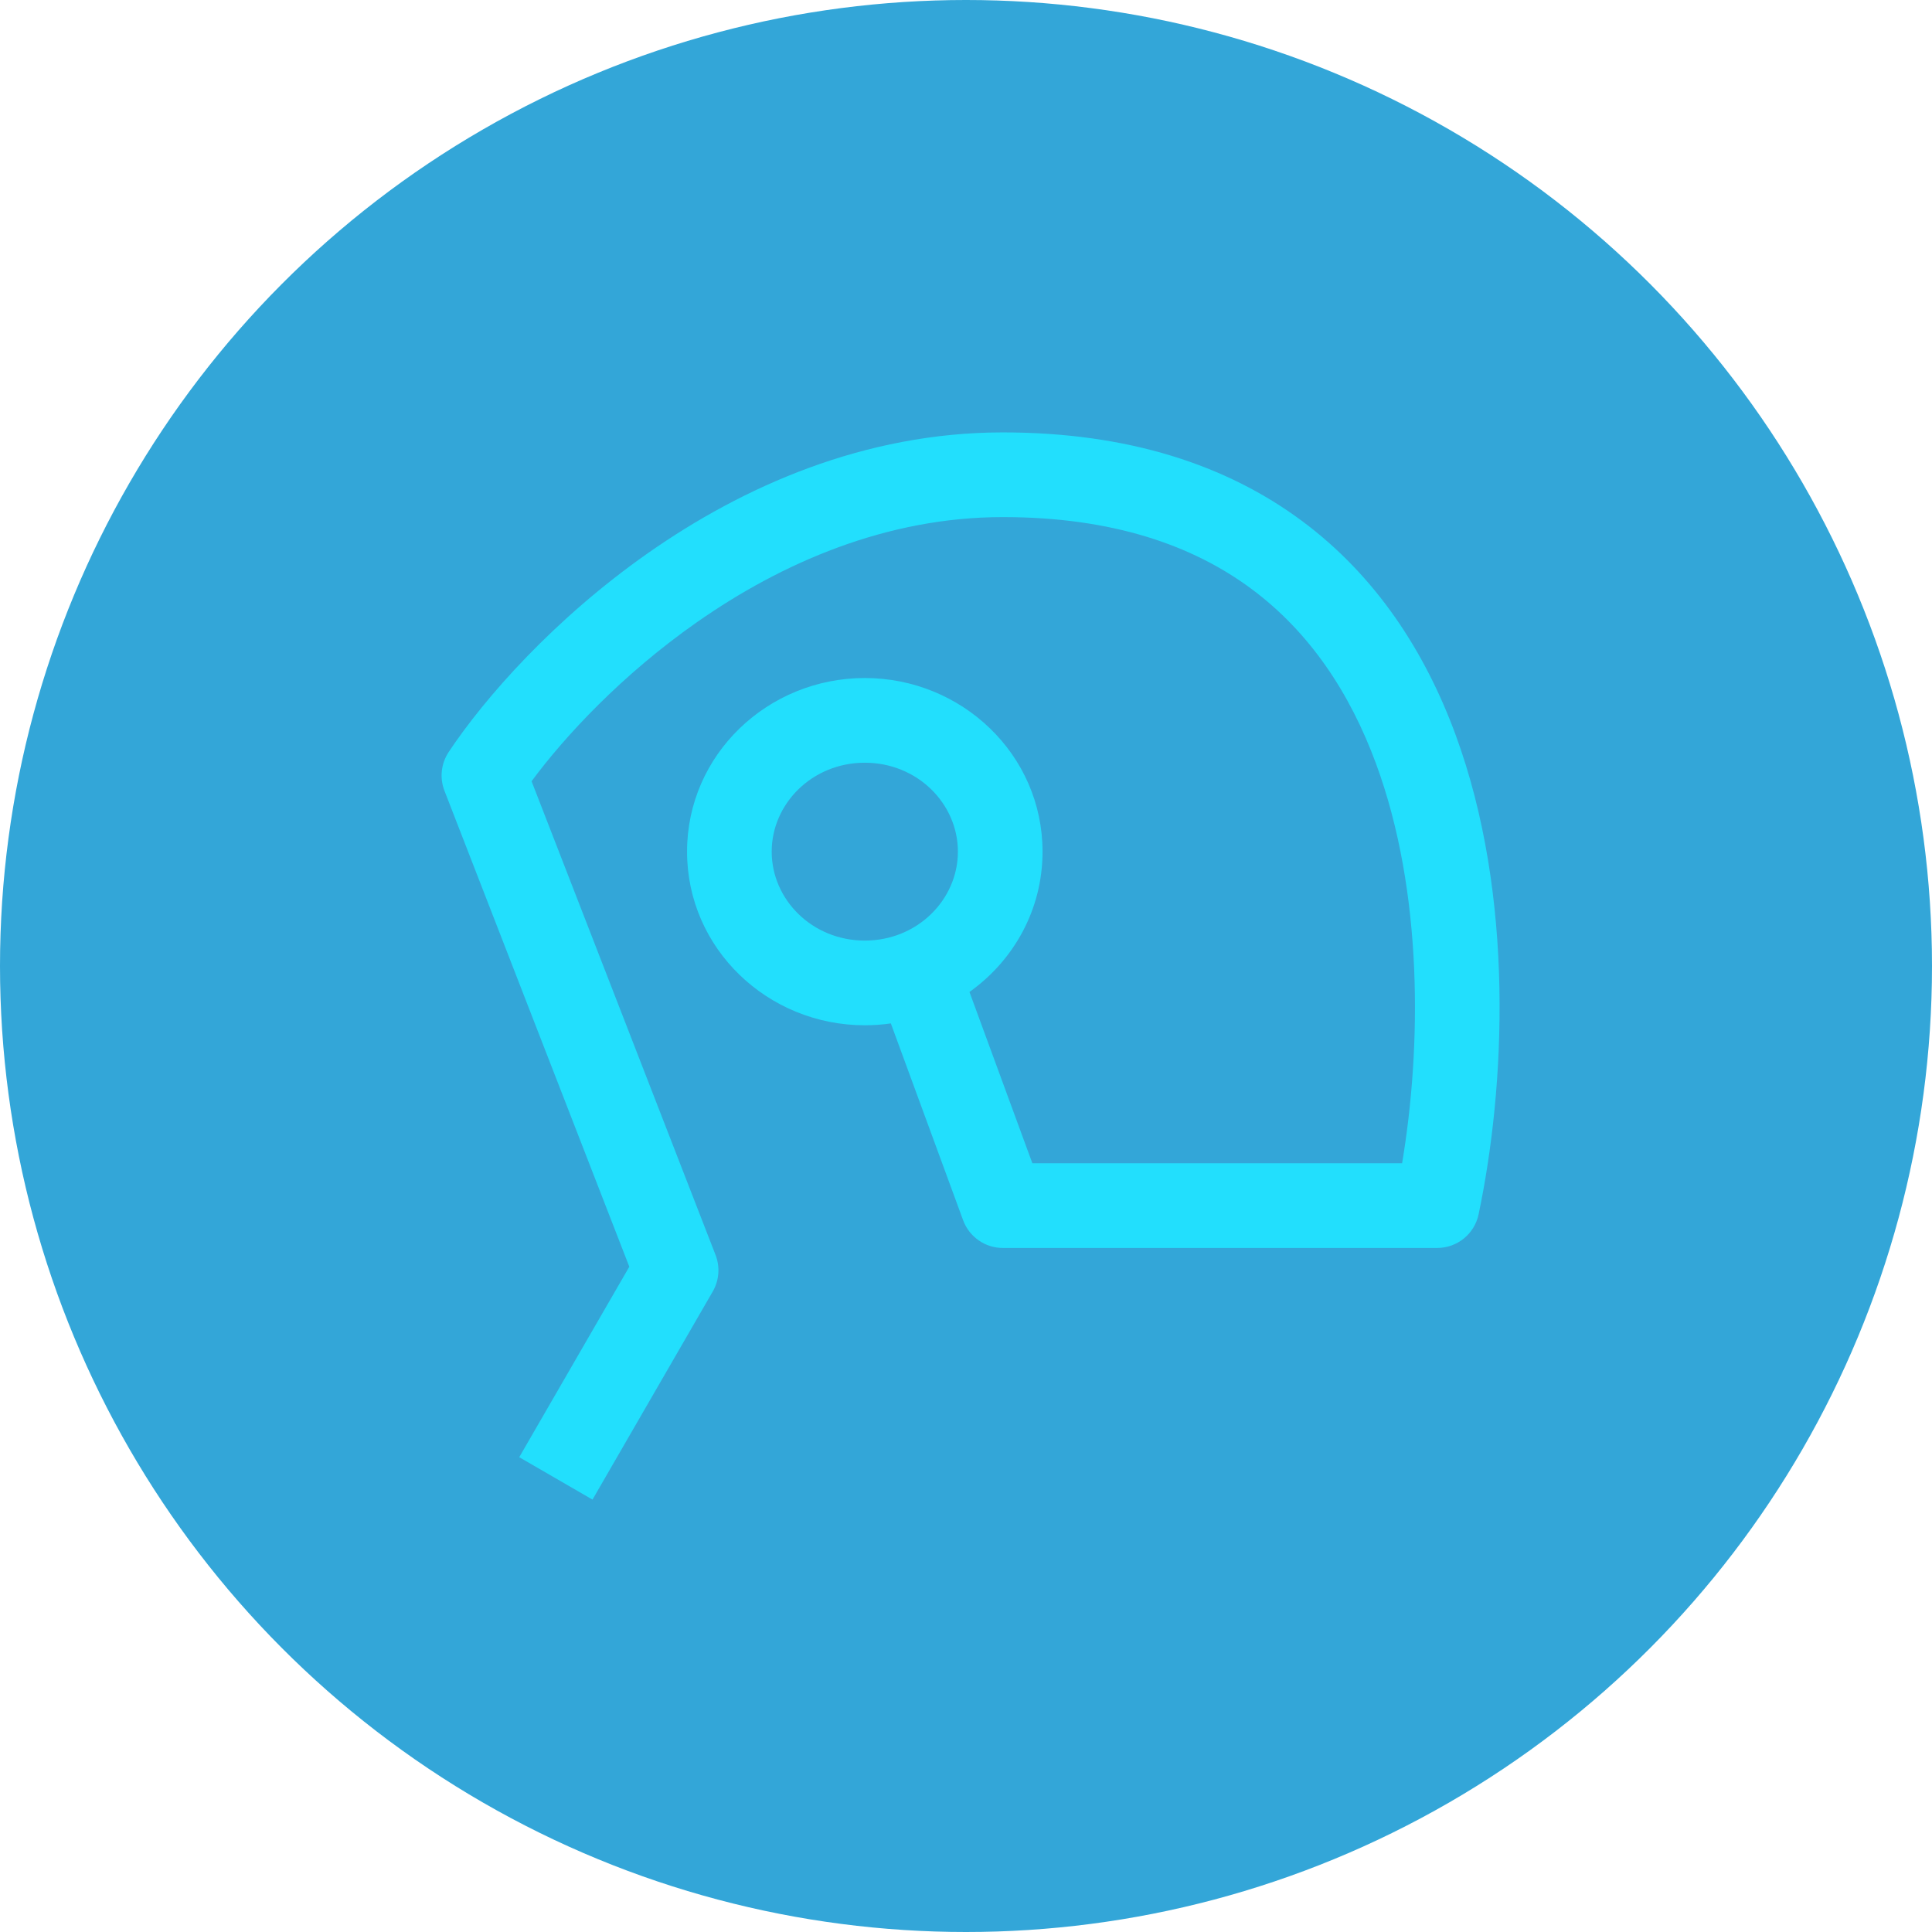
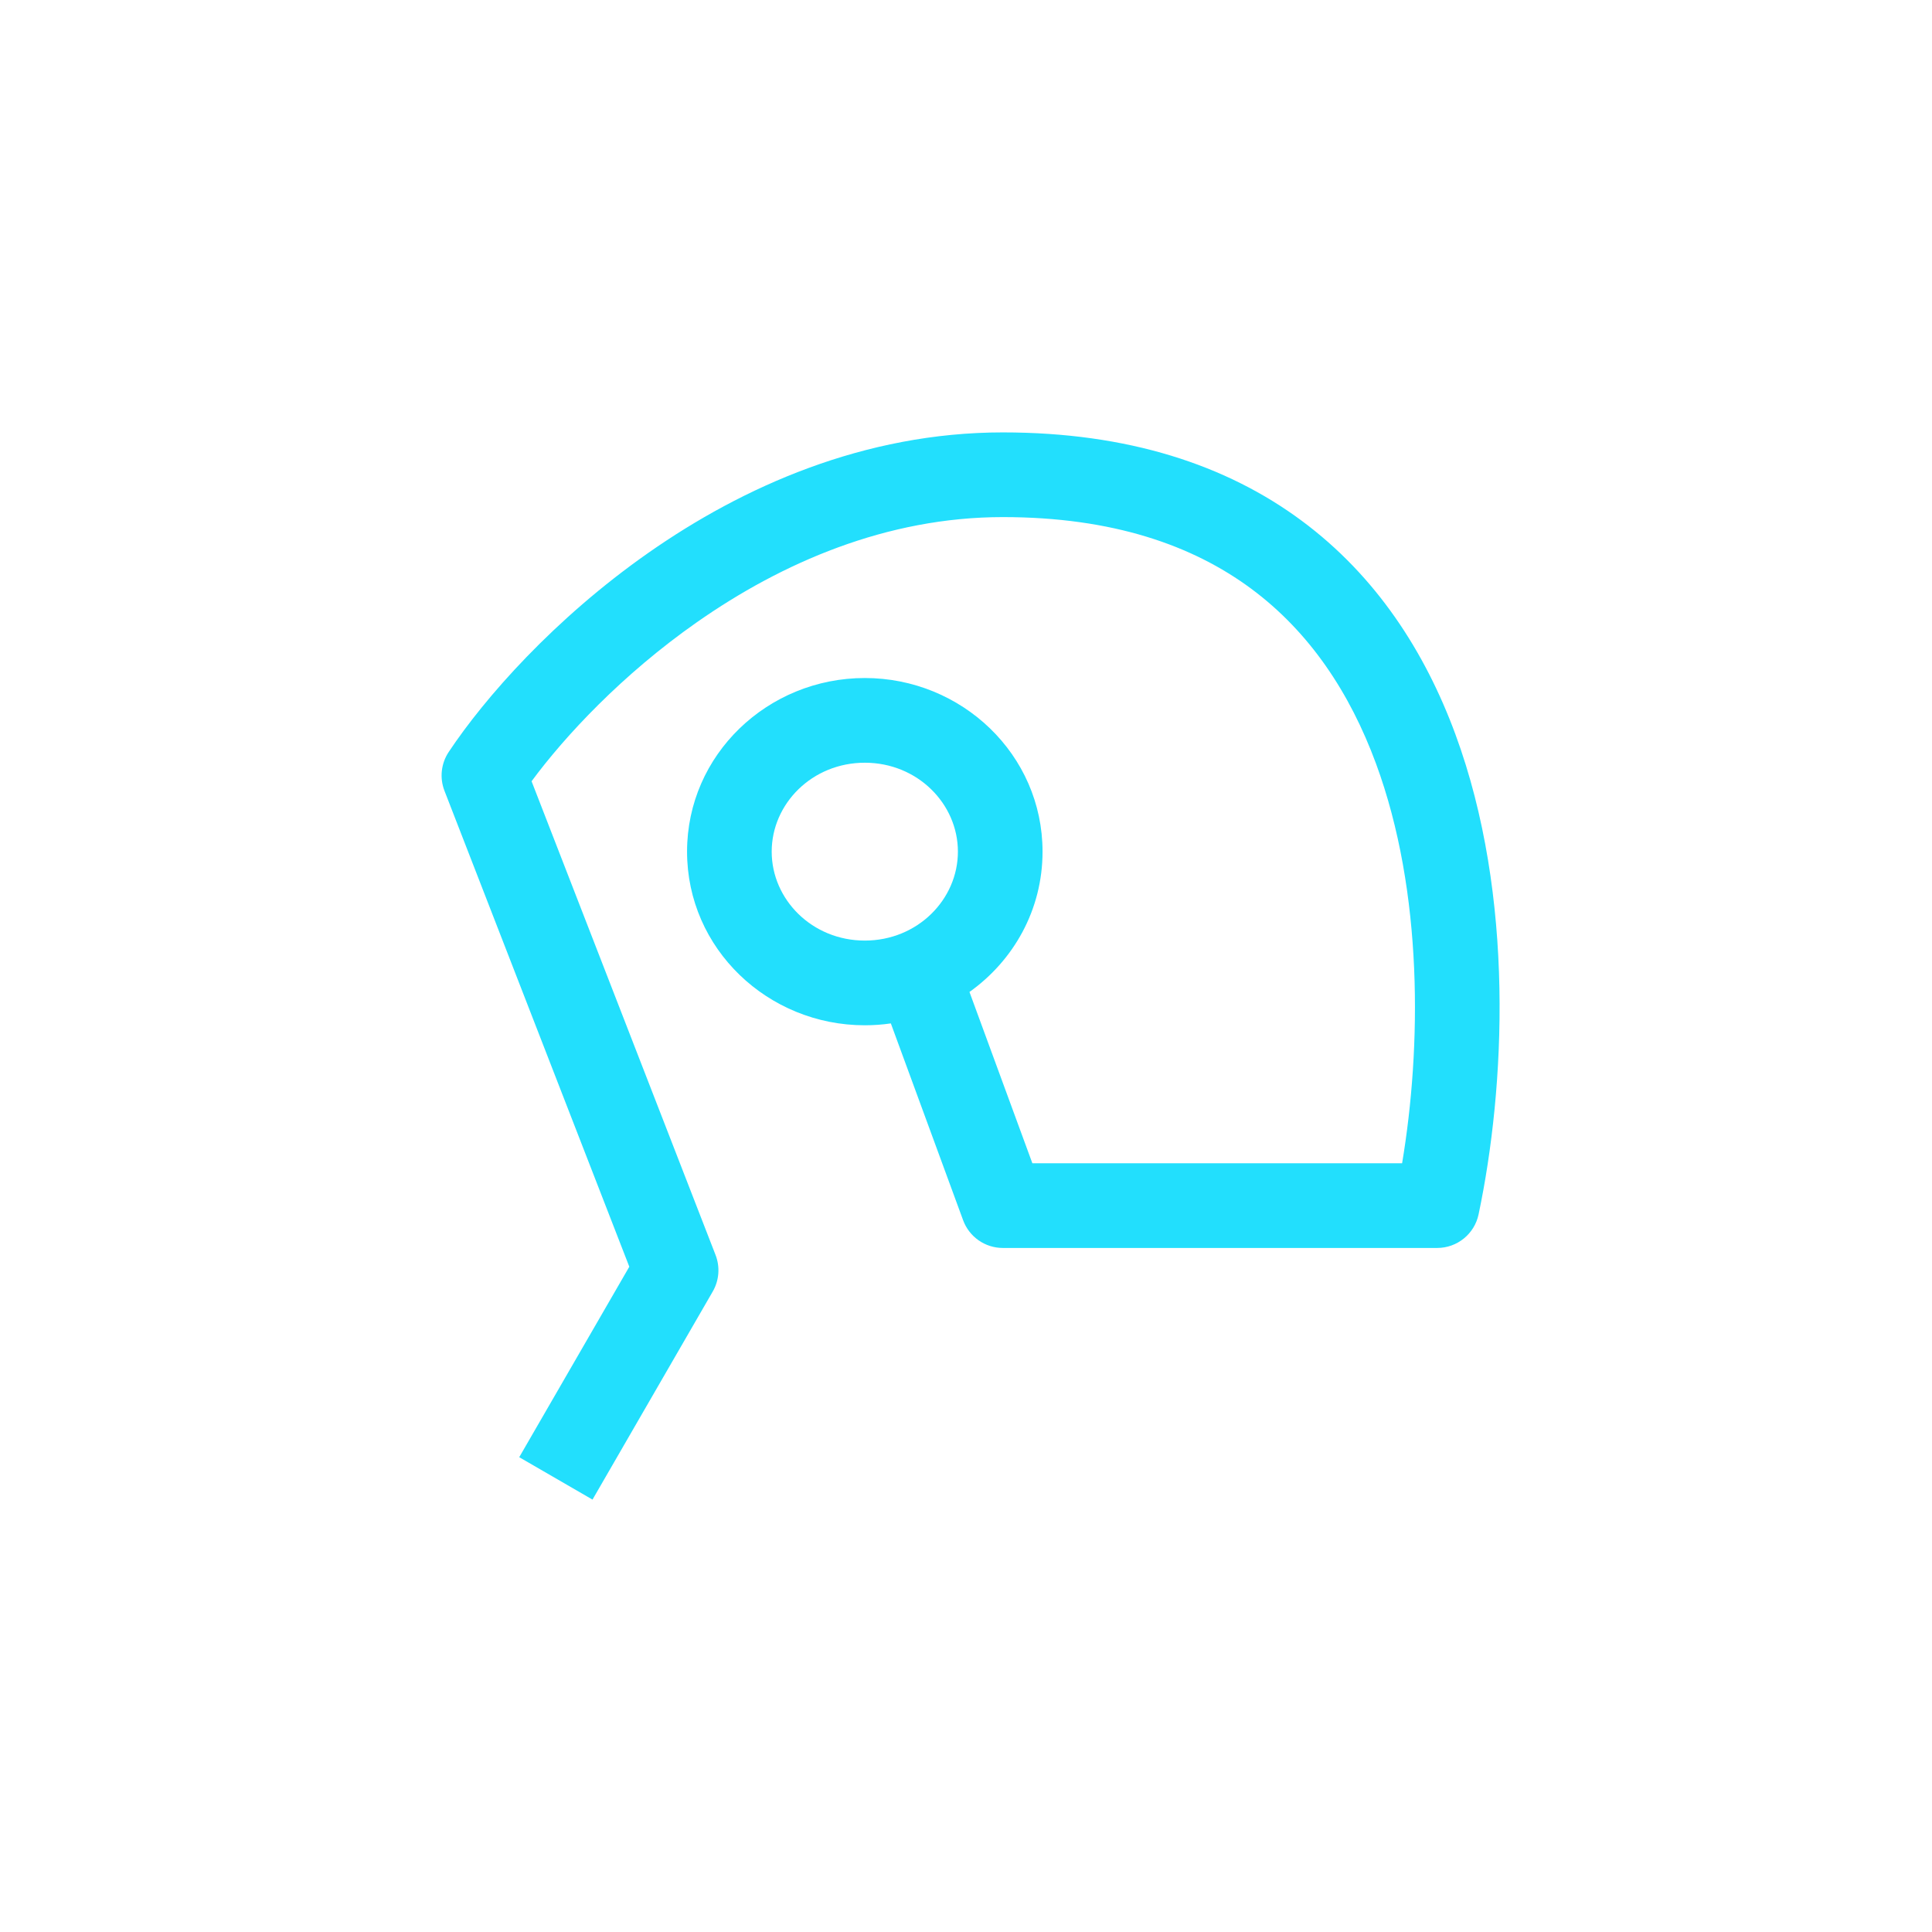
<svg xmlns="http://www.w3.org/2000/svg" width="210" height="210" viewBox="0 0 210 210" fill="none">
-   <circle cx="105" cy="105" r="105" fill="#33A6D8" />
  <path fill-rule="evenodd" clip-rule="evenodd" d="M109.004 47C93.911 47 80.714 52.923 70.477 60.089C60.257 67.243 52.694 75.837 48.77 81.741C47.941 82.988 47.77 84.561 48.312 85.957L68.403 137.687L56.438 158.391L64.402 163L77.472 140.383C78.171 139.174 78.283 137.713 77.778 136.411L57.78 84.919C61.417 79.996 67.629 73.318 75.751 67.632C84.97 61.179 96.354 56.206 109.004 56.206C120.96 56.206 129.652 59.286 136.001 63.991C142.38 68.718 146.74 75.344 149.561 82.988C154.738 97.019 154.501 113.903 152.403 126.442H112.214L105.377 107.822C110.168 104.412 113.32 98.894 113.32 92.57C113.32 82.011 104.531 73.698 94 73.698C83.469 73.698 74.68 82.011 74.68 92.57C74.68 103.13 83.469 111.443 94 111.443C94.96 111.443 95.905 111.374 96.831 111.24L104.686 132.632C105.351 134.444 107.075 135.648 109.004 135.648H156.216C158.391 135.648 160.269 134.123 160.717 131.993C163.604 118.27 164.705 97.454 158.191 79.799C154.905 70.893 149.614 62.624 141.476 56.593C133.308 50.54 122.617 47 109.004 47ZM83.88 92.57C83.88 87.368 88.272 82.904 94 82.904C99.728 82.904 104.12 87.368 104.12 92.57C104.12 97.772 99.728 102.237 94 102.237C88.272 102.237 83.88 97.772 83.88 92.57Z" fill="#22DFFD" />
</svg>